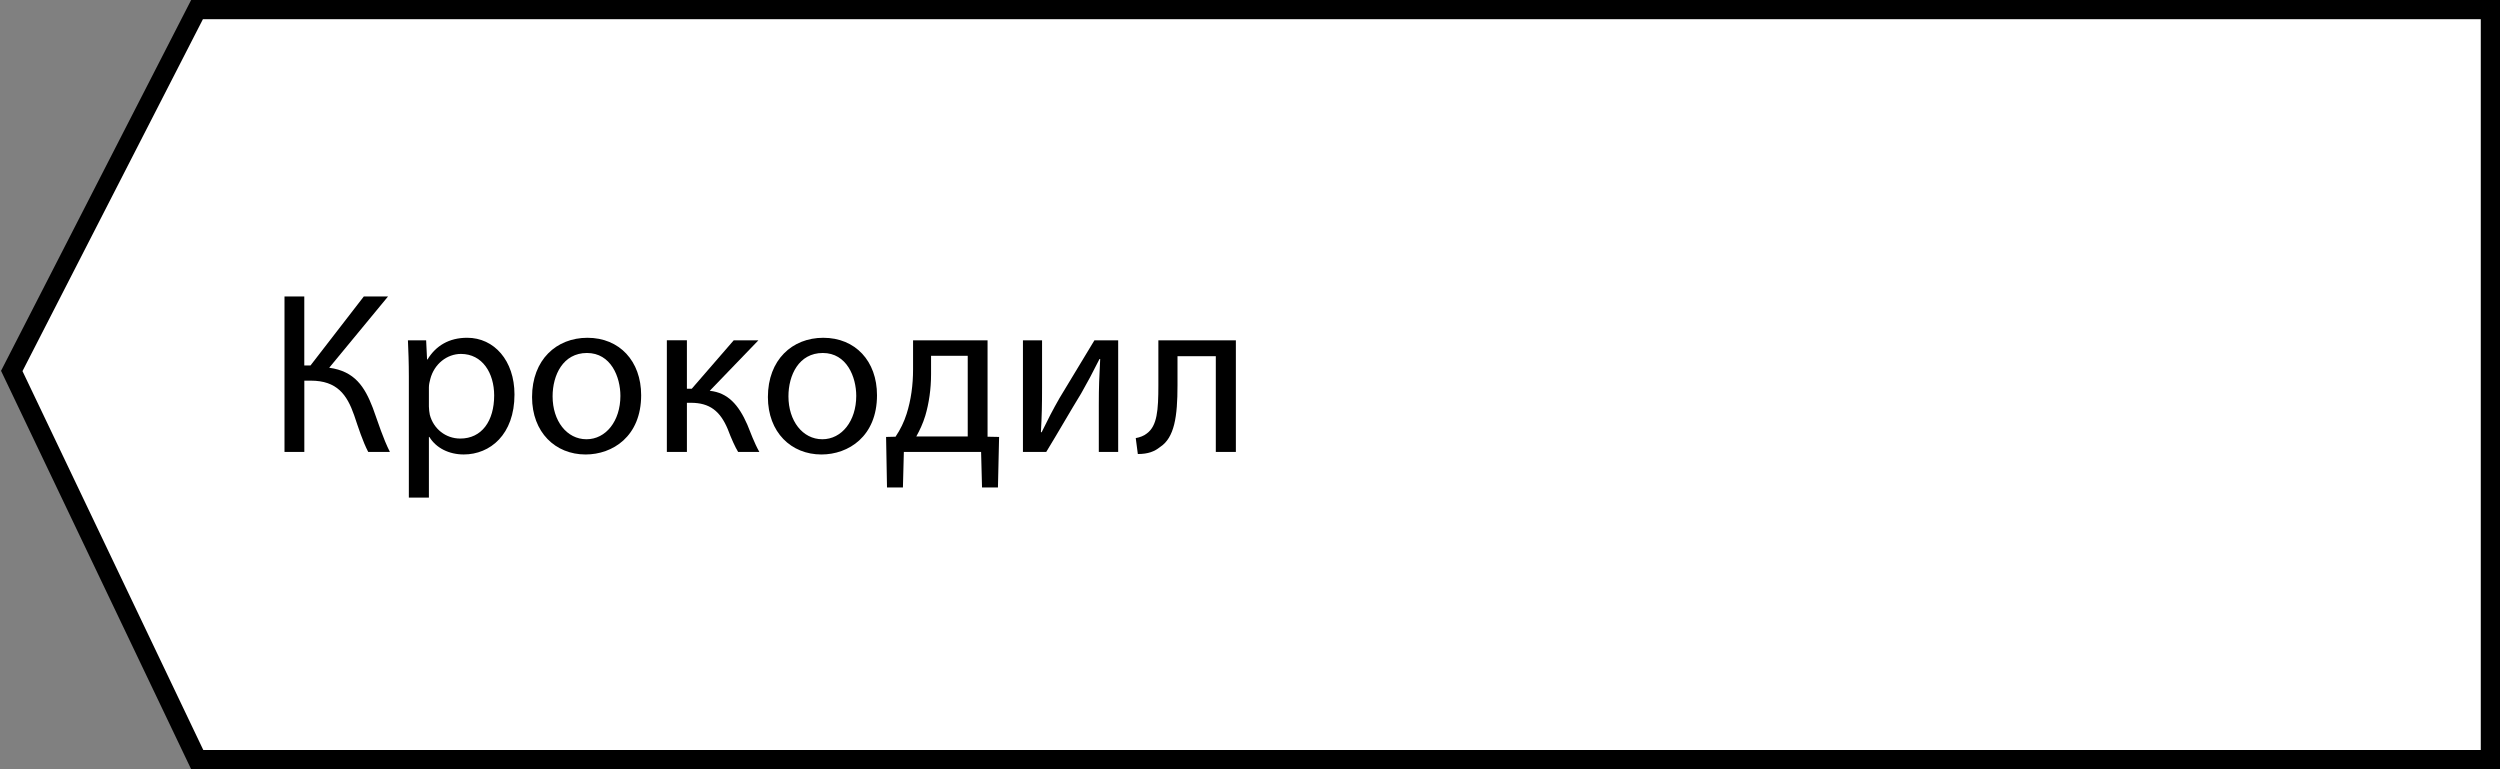
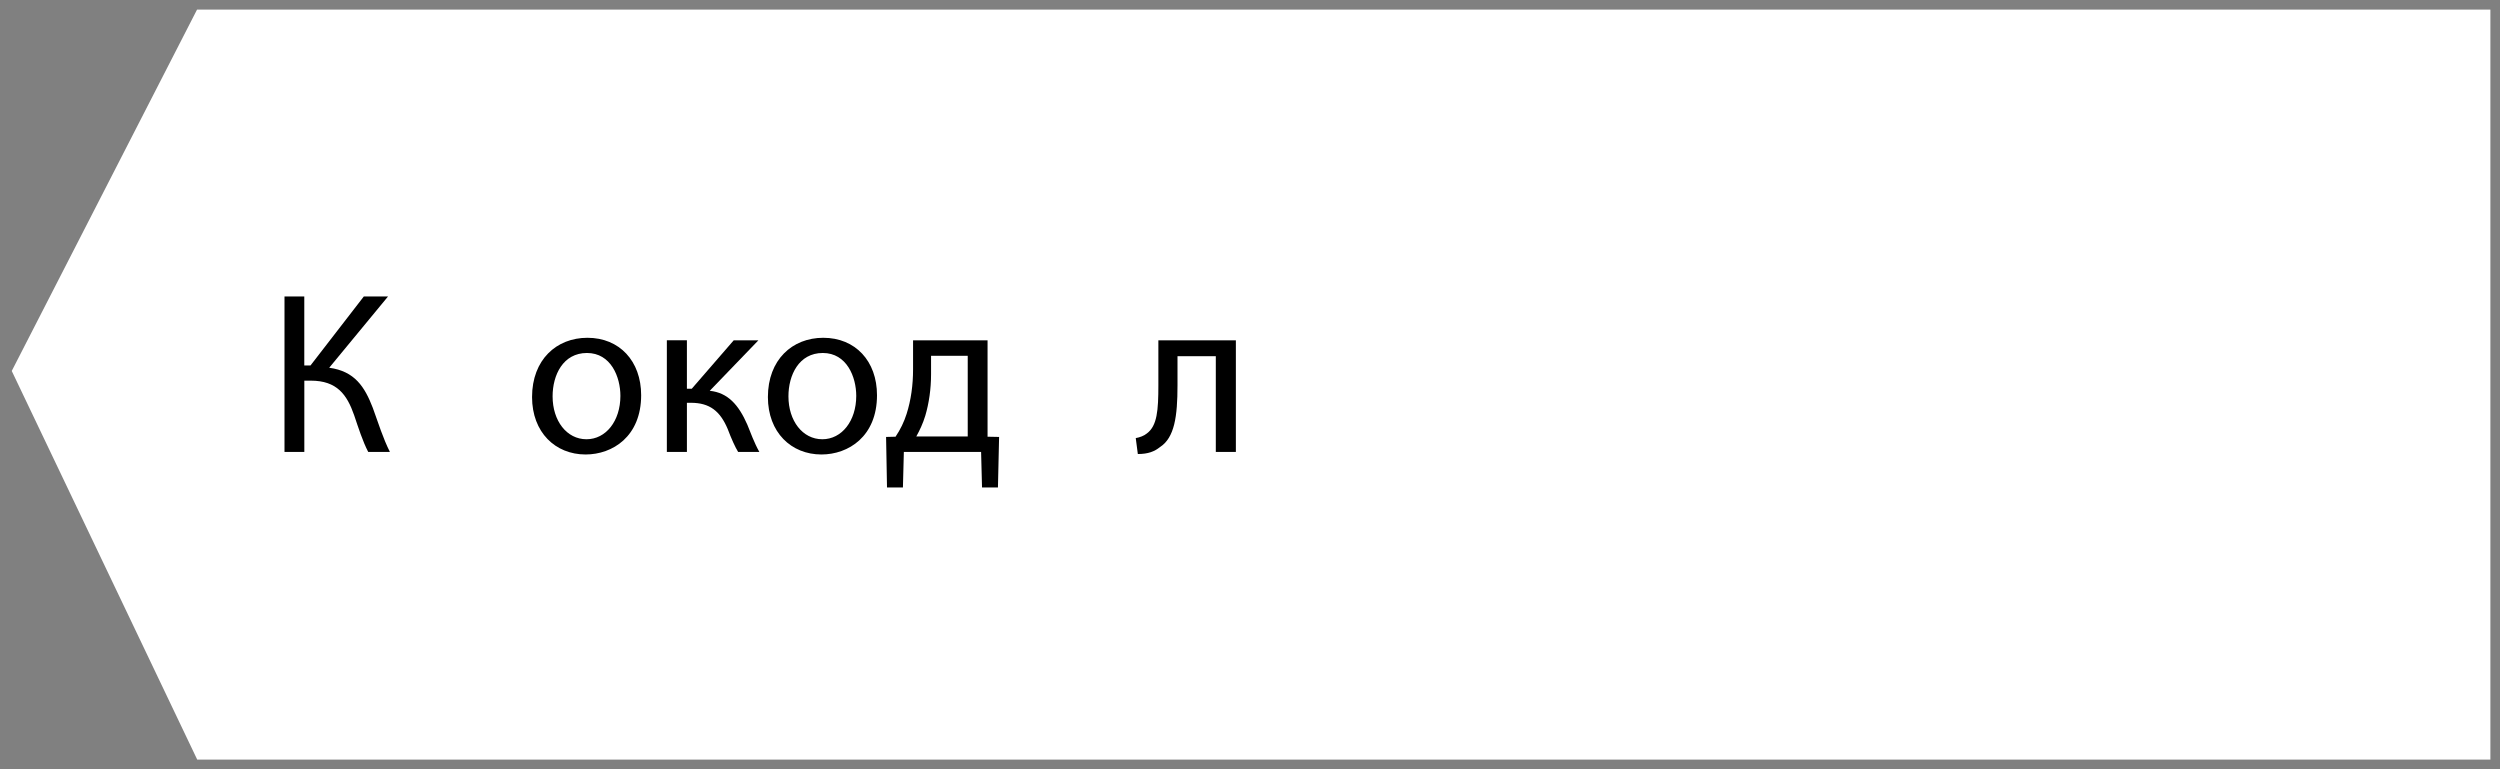
<svg xmlns="http://www.w3.org/2000/svg" id="Layer_1" x="0px" y="0px" width="130px" height="40px" viewBox="0 0 130 40" xml:space="preserve">
  <rect x="0" y="0" width="130" height="40" fill="#808080" stroke="none" />
  <g>
    <polygon fill="#FFFFFF" points="10.256,39.5 0.611,19.29 10.246,0.5 129.5,0.5 129.5,39.5 " />
-     <path d="M129,1v38H10.571L1.169,19.298L10.551,1H129 M130,0H9.94L0.054,19.282L9.94,40H130V0L130,0z" />
  </g>
  <g> </g>
  <g>
    <path d="M15.823,15.417v3.586h0.324l2.771-3.586h1.259l-3.058,3.706c1.331,0.18,1.847,0.995,2.267,2.087 c0.3,0.826,0.528,1.57,0.888,2.29h-1.127c-0.288-0.552-0.516-1.271-0.731-1.907c-0.372-1.067-0.888-1.799-2.255-1.799h-0.336v3.706 h-1.031v-8.083H15.823z" />
-     <path d="M21.26,19.591c0-0.744-0.024-1.343-0.048-1.895h0.947l0.048,0.995h0.024c0.432-0.708,1.115-1.127,2.063-1.127 c1.403,0,2.459,1.187,2.459,2.95c0,2.087-1.271,3.118-2.639,3.118c-0.768,0-1.439-0.336-1.787-0.912h-0.024v3.154H21.26V19.591z M22.303,21.139c0,0.155,0.024,0.299,0.048,0.432c0.192,0.731,0.828,1.234,1.583,1.234c1.116,0,1.763-0.91,1.763-2.242 c0-1.163-0.612-2.159-1.727-2.159c-0.72,0-1.391,0.516-1.595,1.307c-0.036,0.132-0.072,0.288-0.072,0.432V21.139z" />
    <path d="M33.34,20.551c0,2.146-1.487,3.082-2.89,3.082c-1.571,0-2.783-1.151-2.783-2.986c0-1.943,1.271-3.082,2.878-3.082 C32.213,17.564,33.34,18.775,33.34,20.551z M28.735,20.61c0,1.271,0.732,2.231,1.763,2.231c1.007,0,1.763-0.947,1.763-2.256 c0-0.983-0.492-2.23-1.739-2.23C29.275,18.356,28.735,19.507,28.735,20.61z" />
    <path d="M35.719,17.696v2.519h0.252l2.183-2.519h1.283l-2.53,2.626c0.936,0.096,1.499,0.72,1.955,1.763 c0.156,0.384,0.36,0.947,0.624,1.415h-1.104c-0.156-0.252-0.36-0.708-0.54-1.188c-0.396-0.936-0.936-1.367-1.919-1.367h-0.204 v2.555h-1.043v-5.805H35.719z" />
    <path d="M45.604,20.551c0,2.146-1.487,3.082-2.89,3.082c-1.571,0-2.783-1.151-2.783-2.986c0-1.943,1.271-3.082,2.878-3.082 C44.478,17.564,45.604,18.775,45.604,20.551z M40.999,20.61c0,1.271,0.732,2.231,1.763,2.231c1.007,0,1.763-0.947,1.763-2.256 c0-0.983-0.492-2.23-1.739-2.23C41.539,18.356,40.999,19.507,40.999,20.61z" />
    <path d="M51.353,17.696v5.013l0.6,0.012l-0.06,2.627h-0.828l-0.048-1.847H47l-0.048,1.847h-0.828l-0.048-2.627l0.492-0.012 c0.251-0.371,0.443-0.768,0.576-1.188c0.228-0.719,0.335-1.499,0.335-2.314v-1.511H51.353z M48.415,19.459 c0,0.768-0.108,1.512-0.3,2.159c-0.12,0.396-0.288,0.755-0.468,1.079h2.675V18.5h-1.907V19.459z" />
-     <path d="M54.187,17.696v2.446c0,0.924-0.012,1.5-0.06,2.327l0.036,0.012c0.348-0.708,0.552-1.115,0.936-1.787l1.811-2.998h1.235 v5.805h-1.007v-2.458c0-0.948,0.024-1.44,0.072-2.375h-0.036c-0.372,0.744-0.624,1.211-0.959,1.799 c-0.552,0.899-1.188,2.015-1.811,3.034h-1.211v-5.805H54.187z" />
-     <path d="M64.265,17.696v5.805h-1.043v-4.977H61.23v1.511c0,1.631-0.156,2.723-0.912,3.214c-0.288,0.228-0.611,0.36-1.151,0.36 l-0.108-0.828c0.204-0.035,0.432-0.119,0.576-0.24c0.54-0.396,0.6-1.211,0.6-2.506v-2.338H64.265z" />
+     <path d="M64.265,17.696v5.805h-1.043v-4.977H61.23v1.511c0,1.631-0.156,2.723-0.912,3.214c-0.288,0.228-0.611,0.36-1.151,0.36 l-0.108-0.828c0.204-0.035,0.432-0.119,0.576-0.24c0.54-0.396,0.6-1.211,0.6-2.506v-2.338H64.265" />
  </g>
</svg>